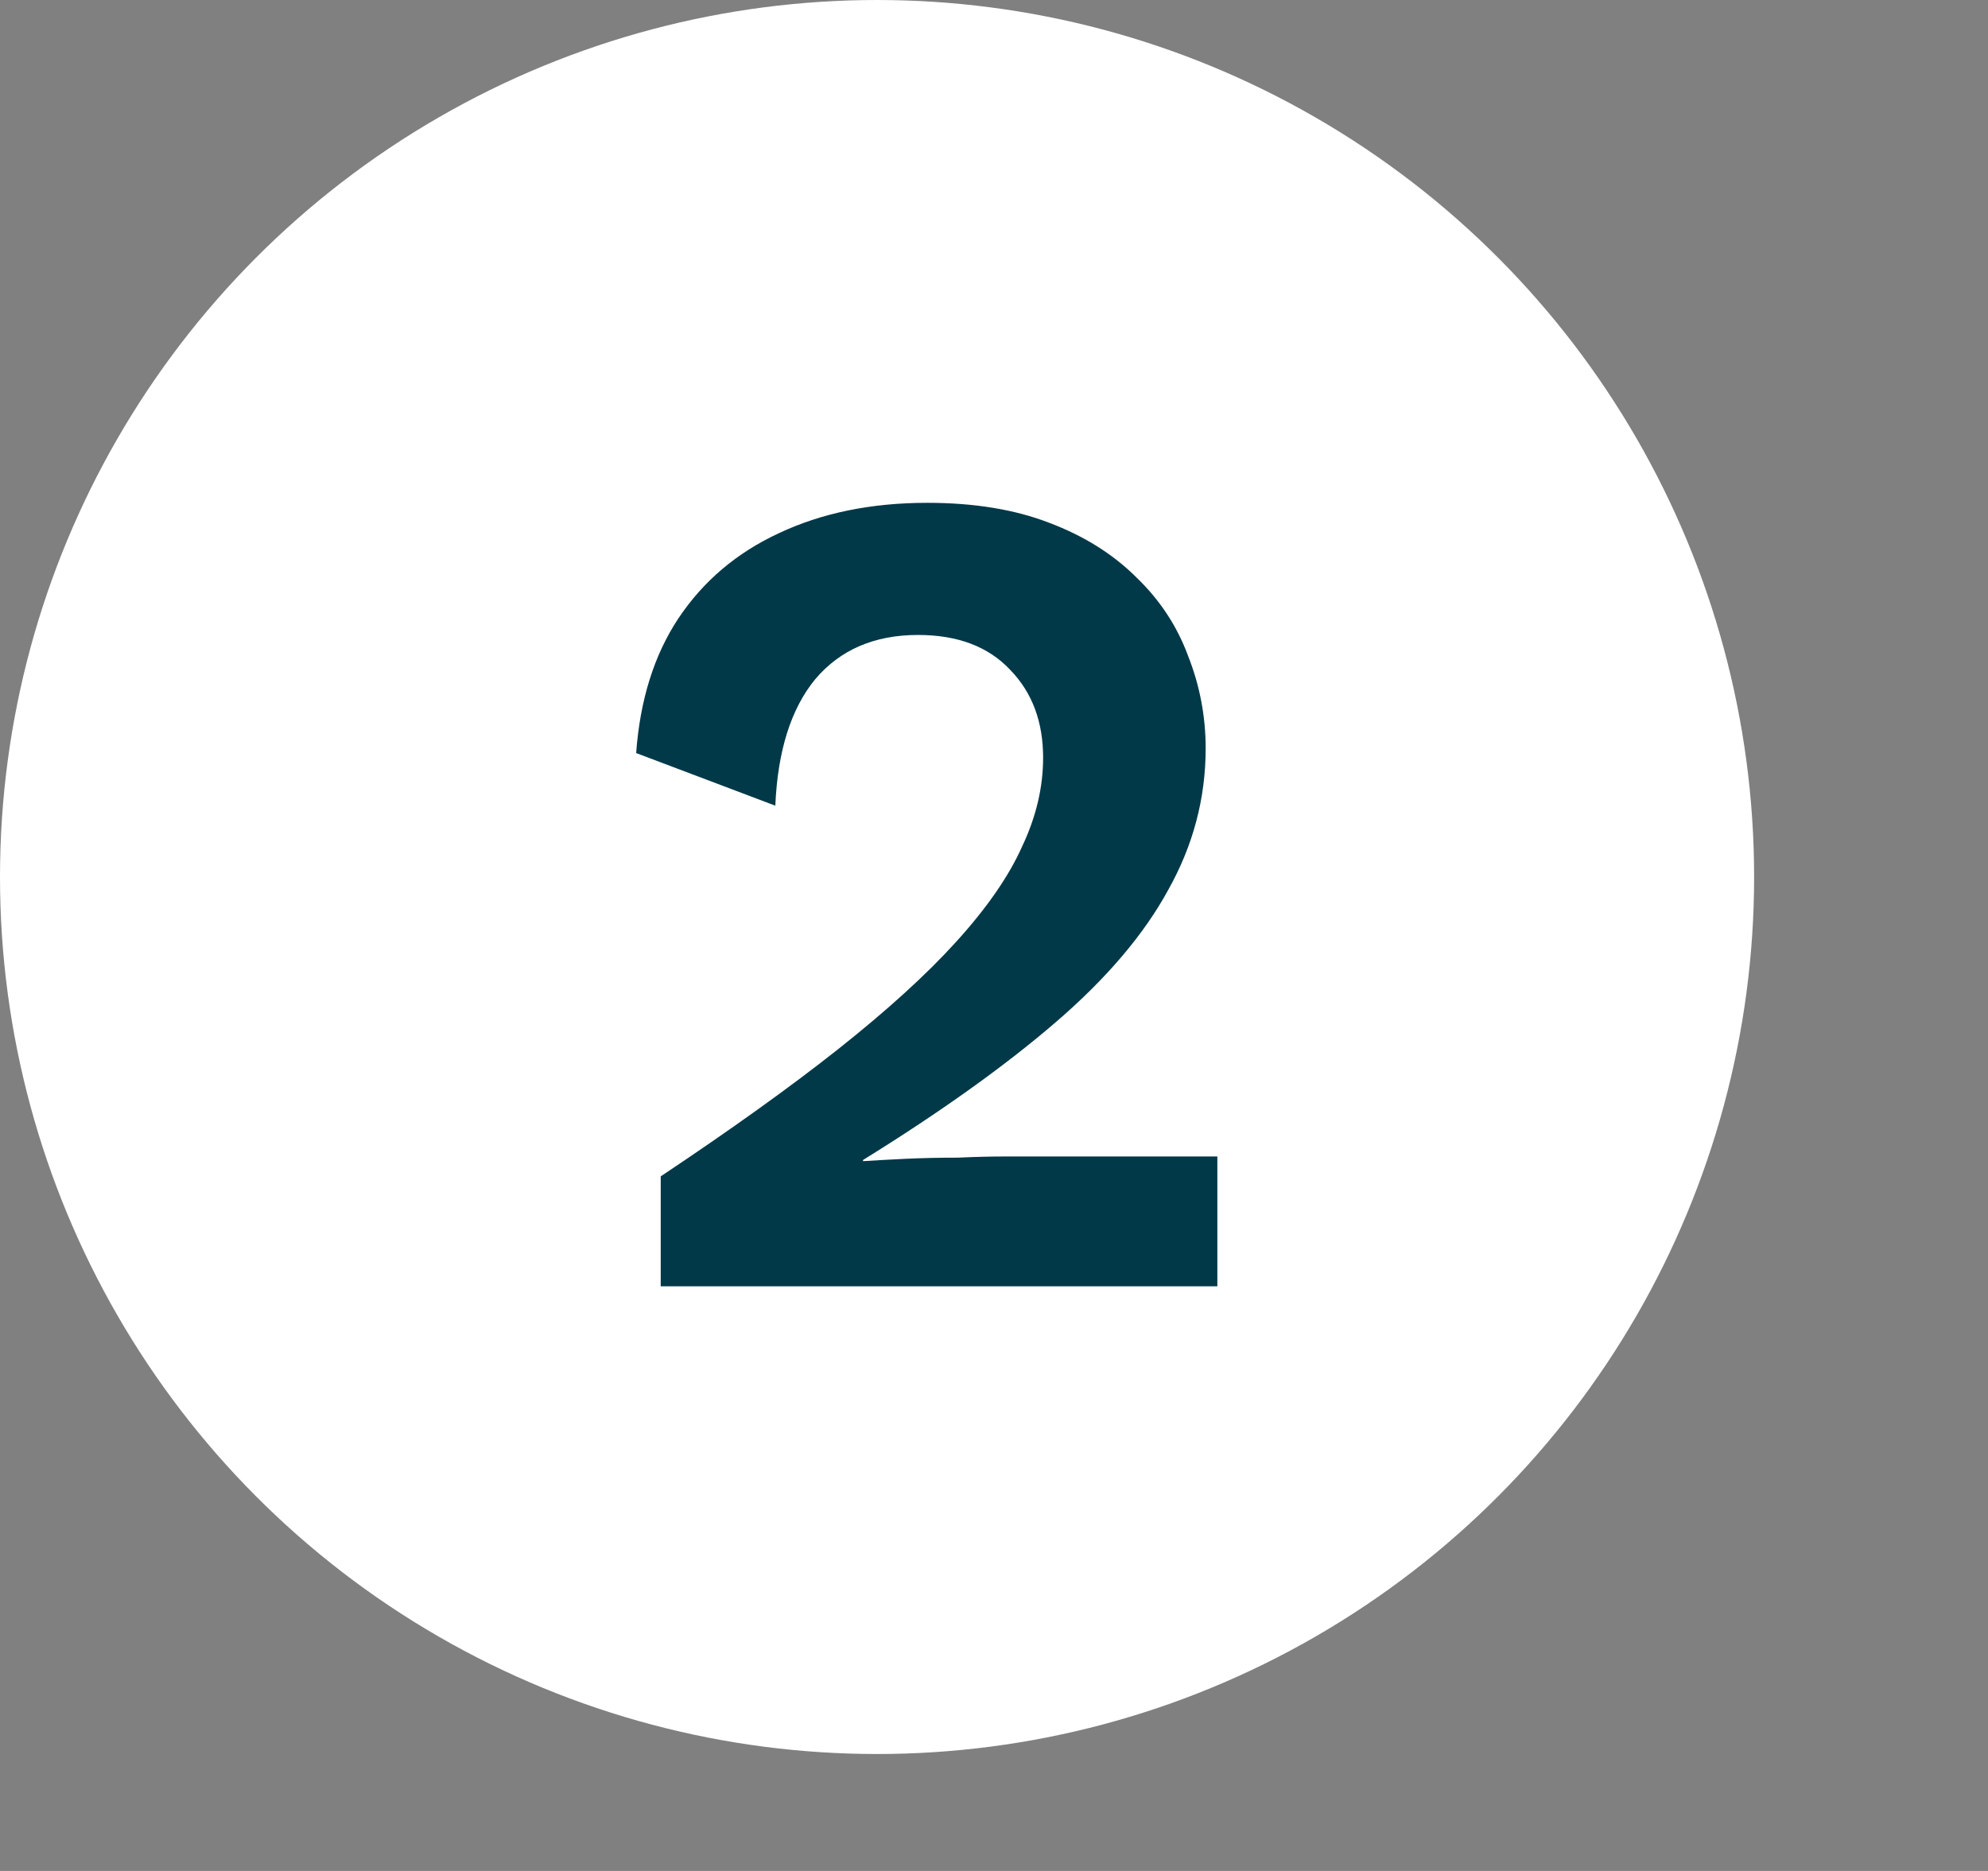
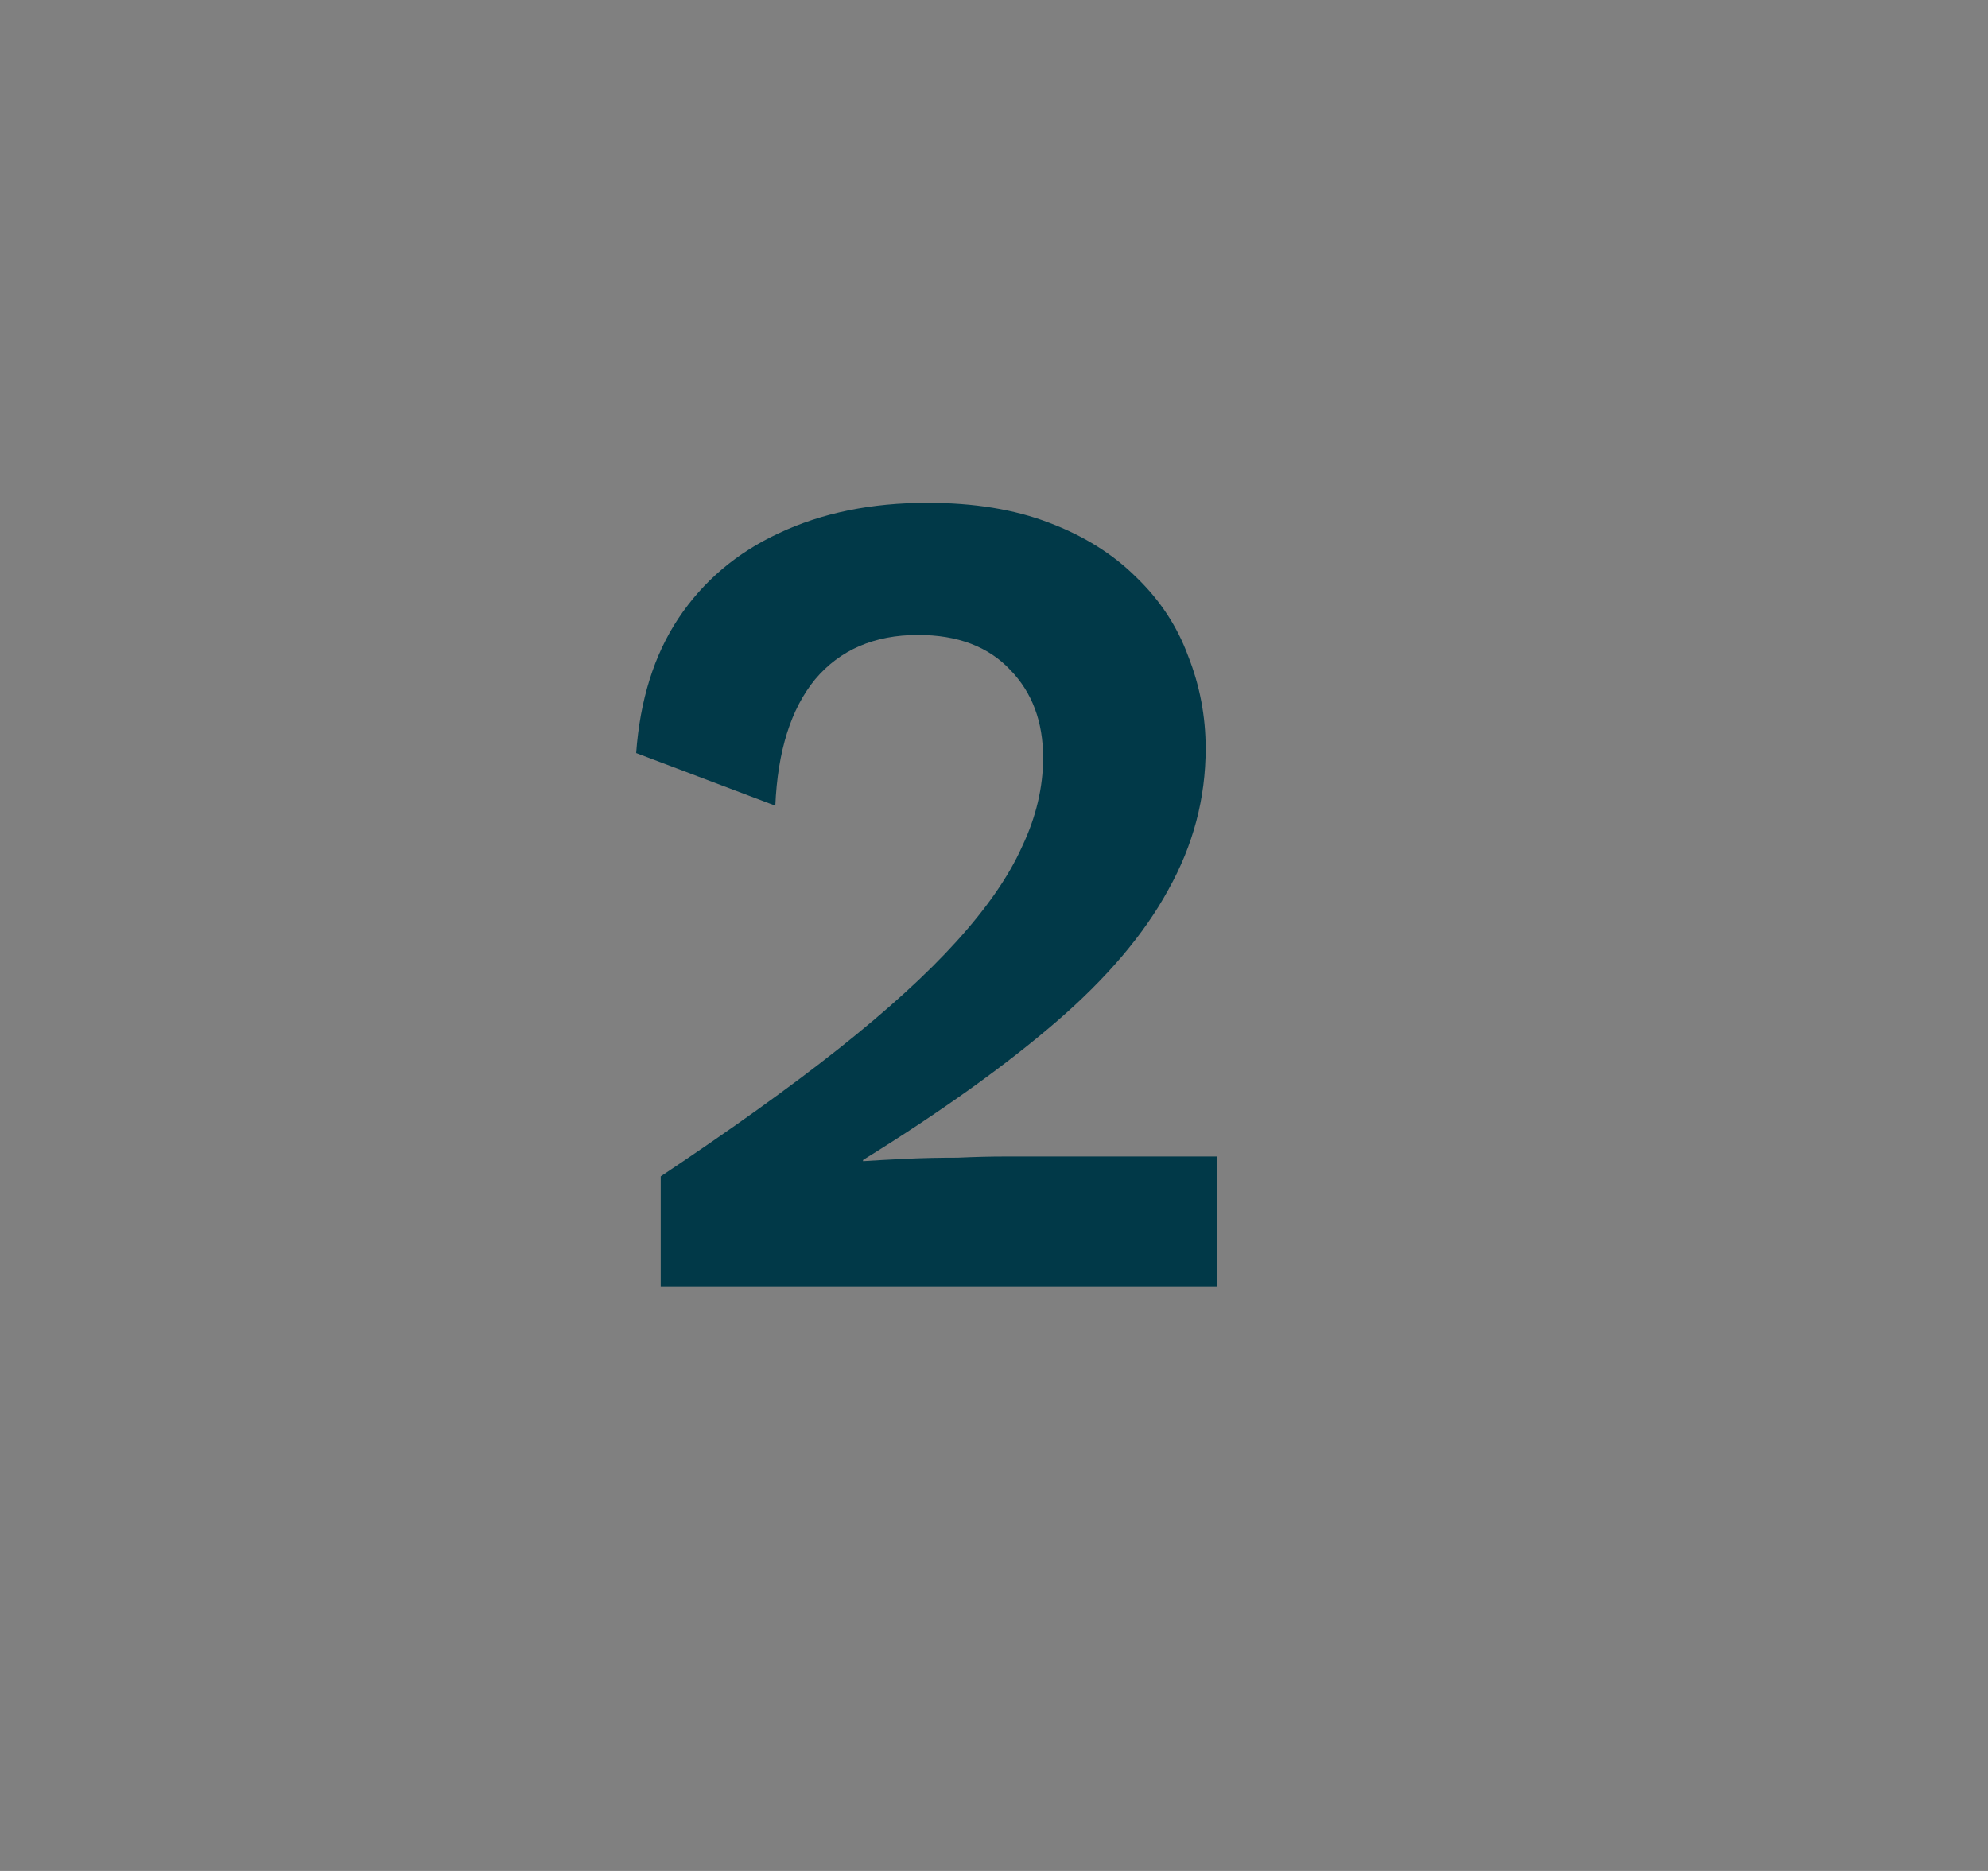
<svg xmlns="http://www.w3.org/2000/svg" width="17" height="16" viewBox="0 0 17 16" fill="none">
  <rect x="0" y="0" width="17" height="16" fill="#808080" stroke="none" />
-   <circle cx="7.5" cy="7.5" r="7.5" fill="white" />
  <path d="M5.65 11V10.06C6.25 9.66 6.757 9.297 7.17 8.97C7.59 8.637 7.927 8.33 8.18 8.05C8.44 7.763 8.627 7.493 8.74 7.24C8.86 6.987 8.92 6.733 8.92 6.48C8.92 6.173 8.827 5.923 8.64 5.73C8.453 5.53 8.19 5.43 7.85 5.43C7.477 5.43 7.183 5.557 6.97 5.81C6.763 6.063 6.65 6.423 6.63 6.89L5.44 6.44C5.473 5.987 5.593 5.603 5.8 5.29C6.013 4.97 6.3 4.727 6.66 4.56C7.027 4.387 7.45 4.3 7.93 4.3C8.33 4.3 8.677 4.357 8.97 4.47C9.27 4.583 9.52 4.74 9.72 4.94C9.92 5.133 10.067 5.357 10.16 5.61C10.26 5.863 10.31 6.127 10.31 6.4C10.31 6.827 10.203 7.23 9.99 7.61C9.783 7.99 9.463 8.367 9.03 8.74C8.597 9.113 8.047 9.507 7.38 9.92V9.93C7.48 9.923 7.6 9.917 7.74 9.91C7.887 9.903 8.037 9.9 8.19 9.9C8.343 9.893 8.477 9.89 8.59 9.89H10.41V11H5.65Z" fill="#013948" />
</svg>